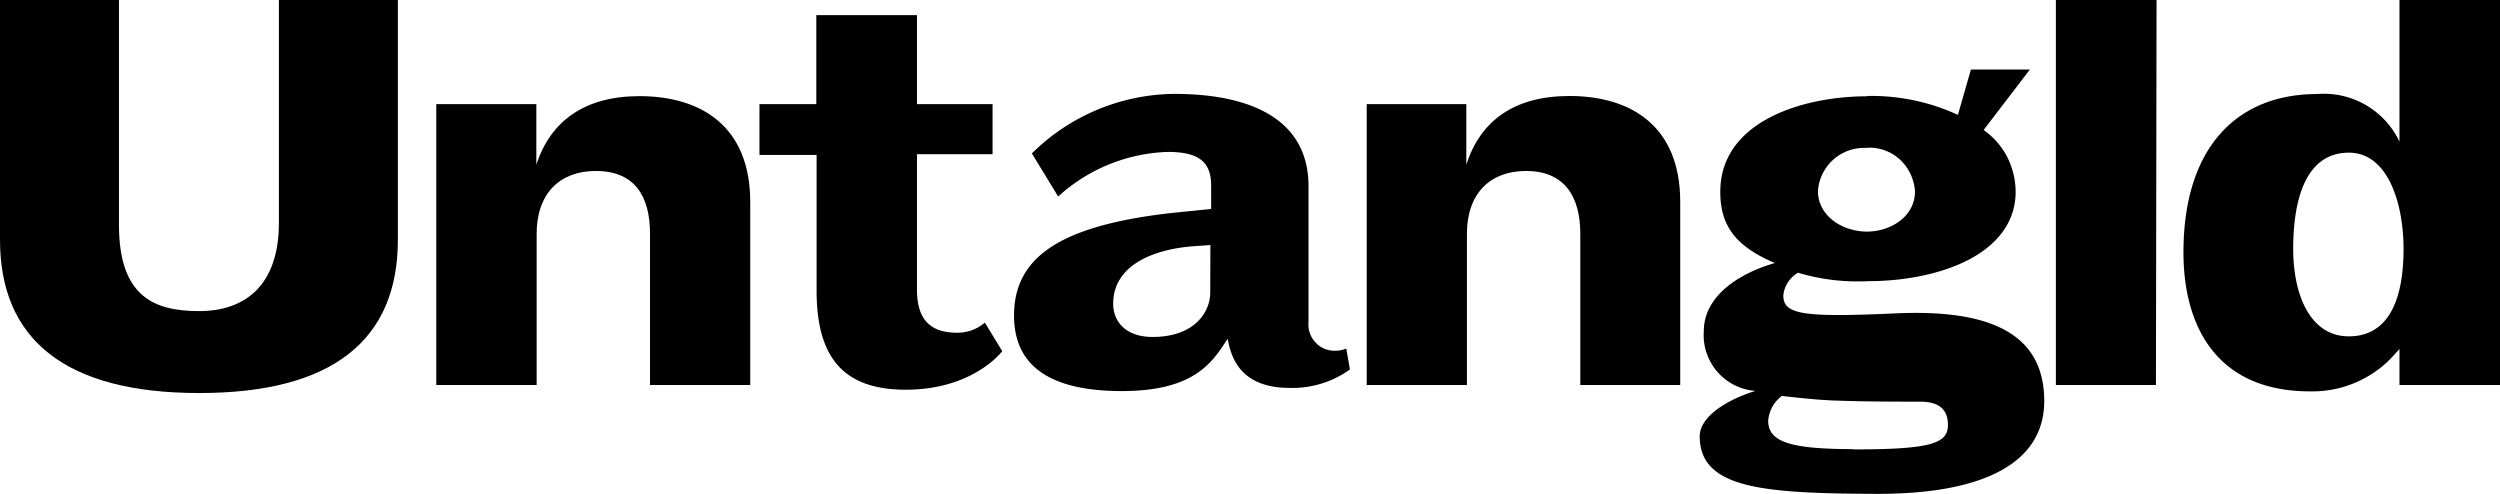
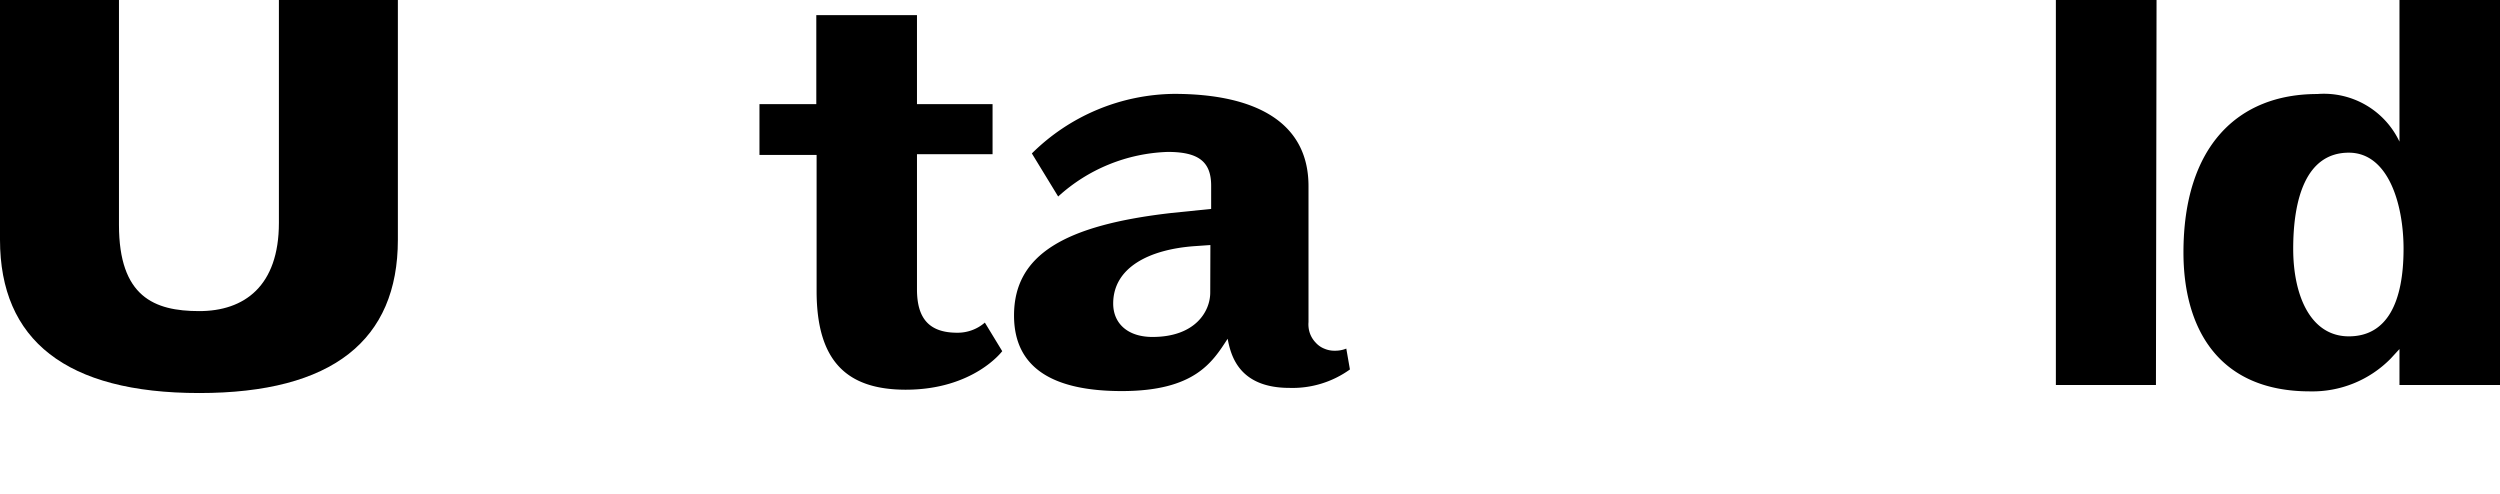
<svg xmlns="http://www.w3.org/2000/svg" viewBox="0 0 165.38 32.7">
  <g id="Layer_2" data-name="Layer 2">
    <g id="Layer_1-2" data-name="Layer 1">
      <path d="M13.18,26C4.36,26,0,22.49,0,15.86V0H7.87V14.88c0,4.75,2.33,5.7,5.31,5.7s5.27-1.65,5.27-5.84V0h7.87V15.86C26.32,22.5,22,26,13.18,26" />
-       <path d="M43,25.47v-10c0-2.48-1-4.16-3.59-4.16-2.36,0-3.91,1.47-3.91,4.16v10H28.86V6.89h6.62v4C36.42,8,38.69,6.36,42.3,6.36c4.09,0,7.33,2,7.33,7V25.47Z" />
      <path d="M59.93,25.78c-3.88,0-5.91-1.85-5.91-6.53v-9H50.24V6.89H54V1h6.66V6.89h5V10.2h-5v8.94c0,1.89.77,2.87,2.66,2.87a2.74,2.74,0,0,0,1.83-.67l1.15,1.89s-1.89,2.55-6.39,2.55" />
      <path d="M89.06,23.06a1.91,1.91,0,0,1-.74.14,1.68,1.68,0,0,1-.7-.13,1.53,1.53,0,0,1-.59-.41,1.73,1.73,0,0,1-.38-.62,1.81,1.81,0,0,1-.09-.73v-9c0-4.23-3.51-6.1-8.9-6.1a13.57,13.57,0,0,0-9.4,3.94L70,13a11.3,11.3,0,0,1,7.25-2.95c2,0,2.87.62,2.87,2.23v1.54l-2.64.27c-7.06.81-10.4,2.76-10.4,6.78,0,3.49,2.6,5,7.13,5,4.83,0,6-1.92,7-3.46.2,1,.67,3.25,4.09,3.25a6.5,6.5,0,0,0,4-1.22Zm-9-3.71c0,1.26-1,2.94-3.82,2.94-1.66,0-2.6-.91-2.6-2.21,0-2.37,2.36-3.59,5.43-3.8l1-.07Z" />
-       <path d="M104.54,25.47v-10c0-2.48-1.05-4.16-3.59-4.16-2.36,0-3.91,1.47-3.91,4.16v10H90.41V6.89H97v4c.94-2.93,3.2-4.54,6.82-4.54,4.09,0,7.33,2,7.33,7V25.47Z" />
      <path d="M142.66,0H136V25.47h6.62Z" />
      <path d="M158.73,25.47V23.09l-.58.63a7.26,7.26,0,0,1-5.34,2.17c-6.14,0-8.37-4.27-8.37-9.19,0-7,3.58-10.48,8.85-10.48a5.53,5.53,0,0,1,5.44,3.15V0h6.65V25.47ZM155.38,10.1c-2.84,0-3.68,3.07-3.68,6.36,0,3.1,1.15,5.79,3.68,5.79S159,20,159,16.46C159,13.52,158,10.1,155.38,10.1Z" />
-       <path d="M123.52,6.37c-4.29,0-9.72,1.67-9.72,6.32,0,2.23,1,3.6,3.61,4.71-2.43.7-4.7,2.21-4.7,4.51a3.7,3.7,0,0,0,3.42,3.95c-1.73.52-3.69,1.64-3.69,3,0,3.5,4.29,3.78,11.79,3.81,7.2,0,11-2.16,11-6.14,0-4.51-3.65-6.08-9.83-5.8s-7.43.07-7.43-1.19a1.94,1.94,0,0,1,.31-.87,2,2,0,0,1,.66-.63,13.69,13.69,0,0,0,4.63.56c4.63,0,9.77-1.75,9.77-5.94a5.25,5.25,0,0,0-.57-2.3,5,5,0,0,0-1.55-1.76l3.06-4h-3.9l-.86,3a13.6,13.6,0,0,0-6-1.25m0,3.42a3,3,0,0,1,2.16.78,3.15,3.15,0,0,1,1,2.12c0,1.64-1.59,2.65-3.18,2.65s-3.21-1-3.24-2.65A3.06,3.06,0,0,1,123.52,9.79Zm-.94,19.94c-4.26,0-5.61-.52-5.61-1.88a2.34,2.34,0,0,1,.28-.93,2.26,2.26,0,0,1,.63-.71s2.16.27,3.58.31c2.13.07,3.85.07,5.54.07,1,0,1.86.31,1.86,1.54S127.74,29.73,122.58,29.73Z" />
    </g>
  </g>
</svg>